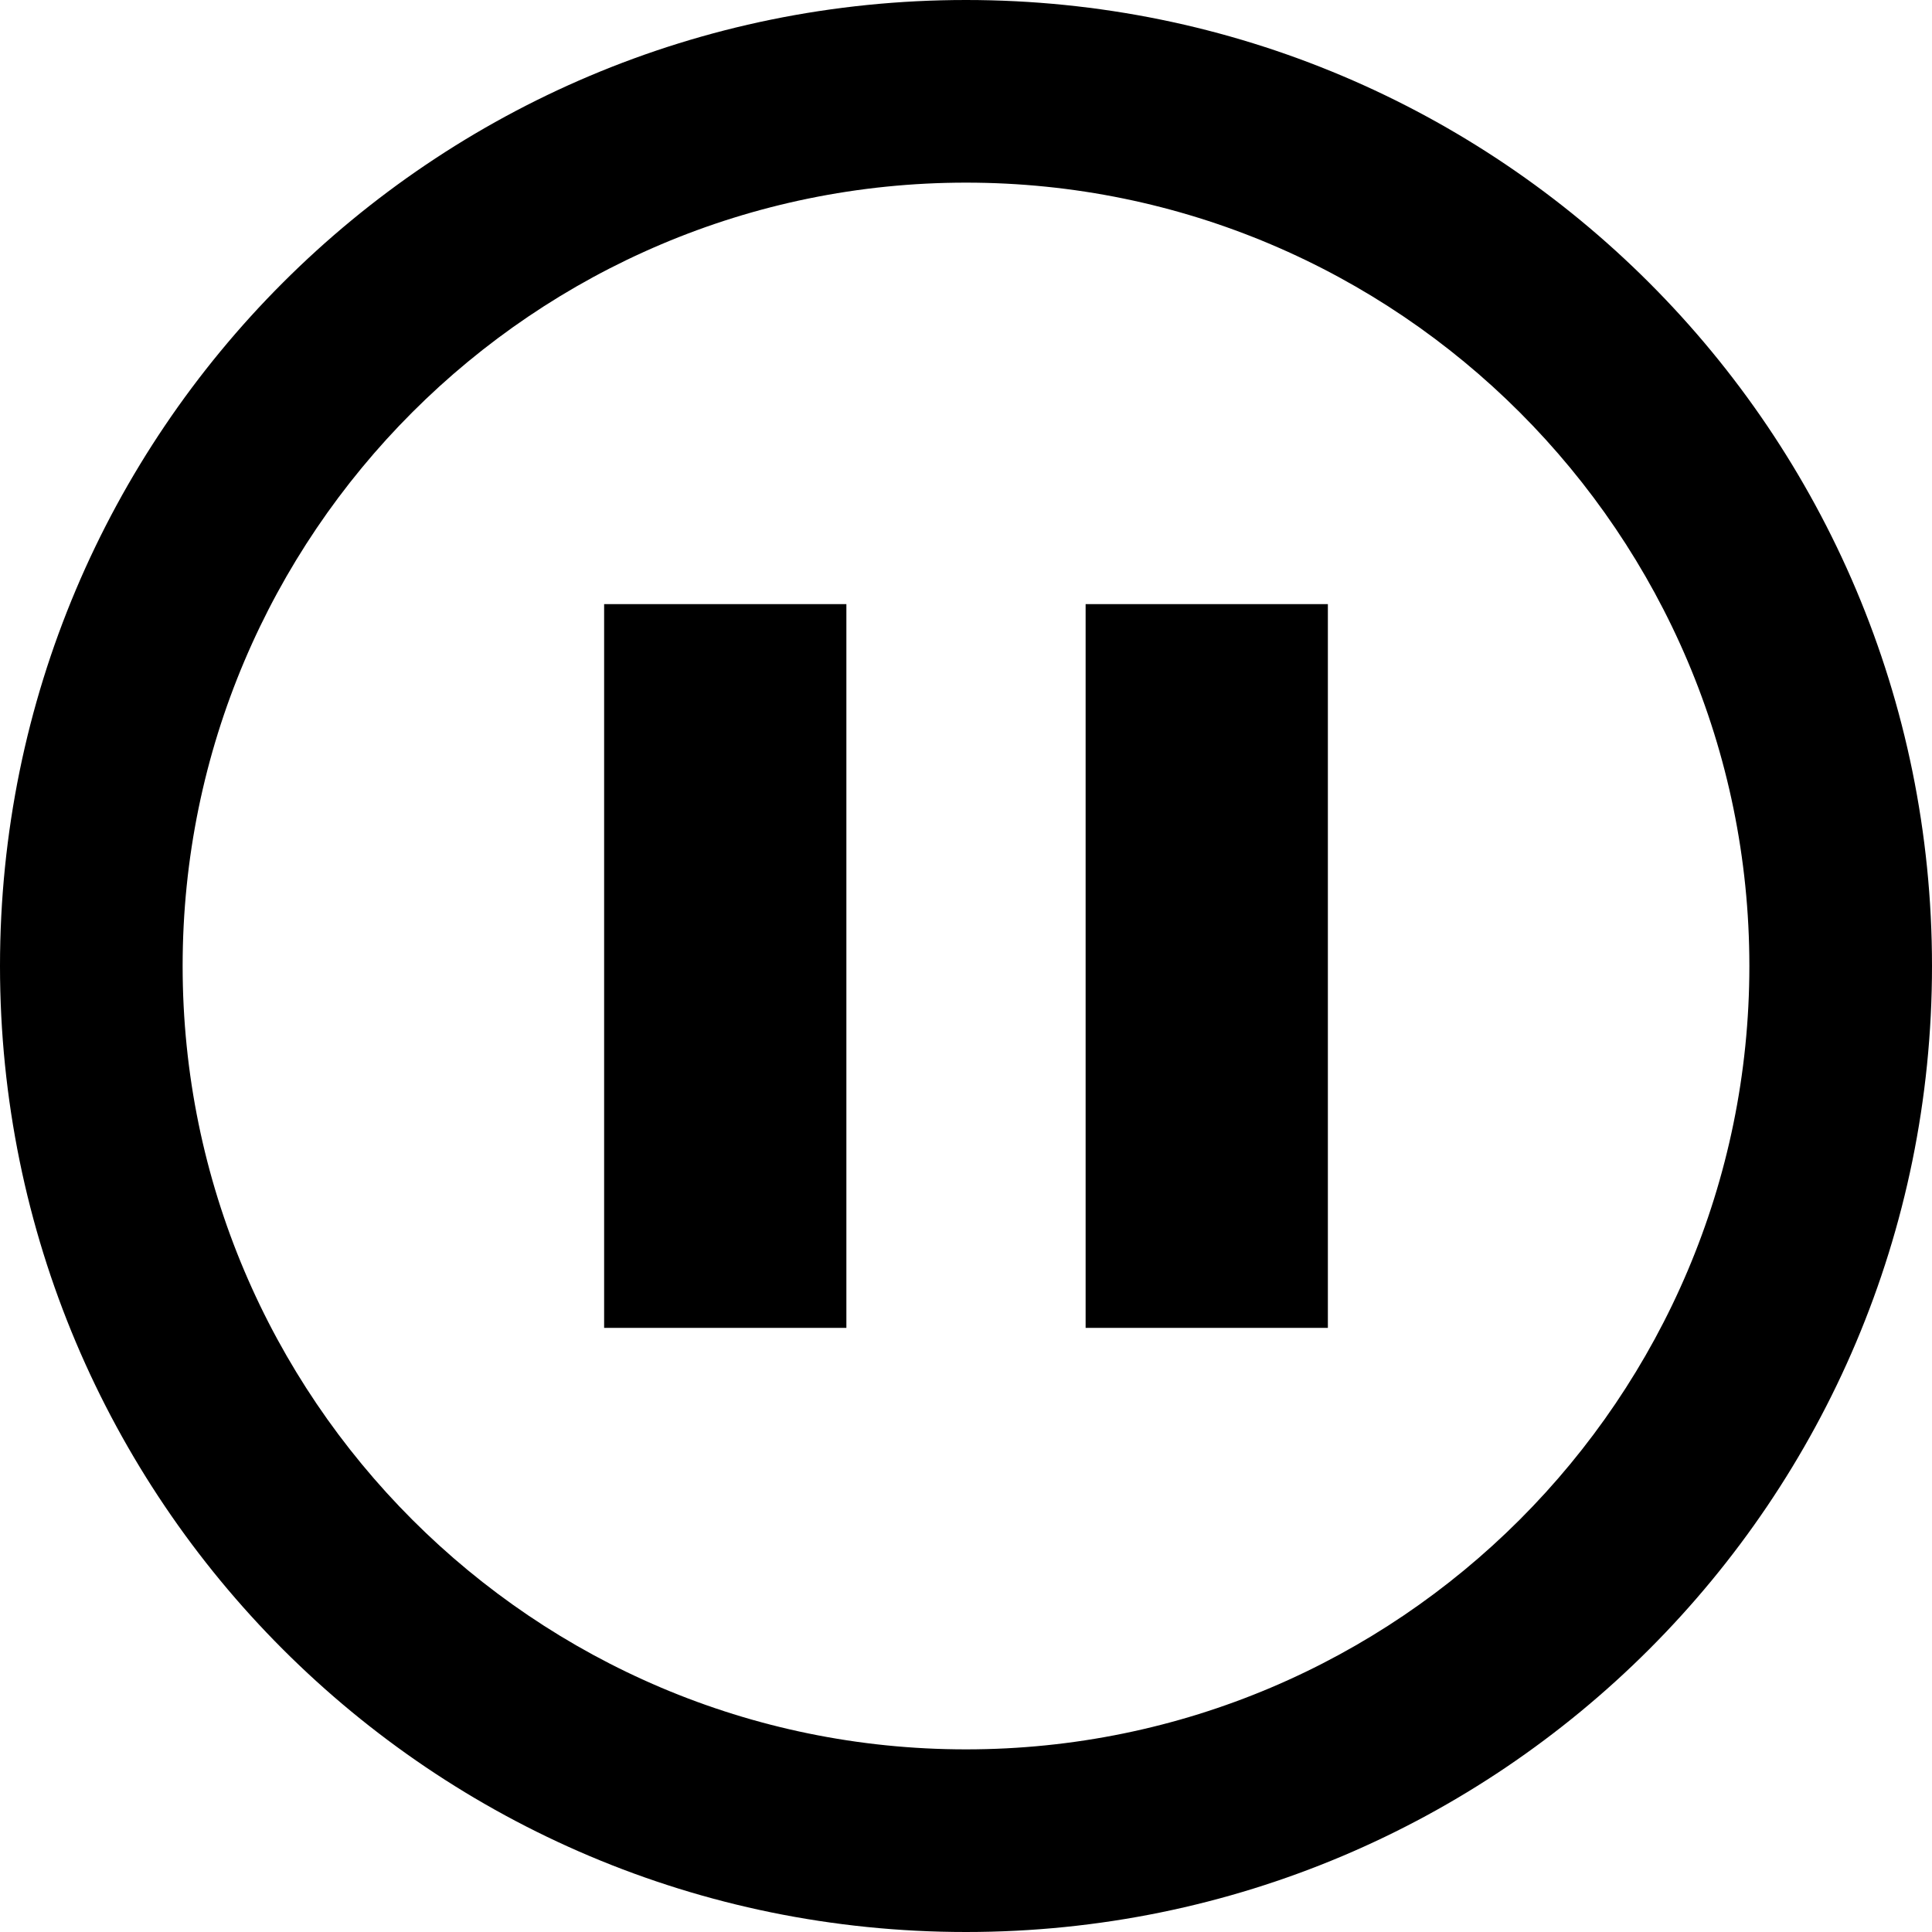
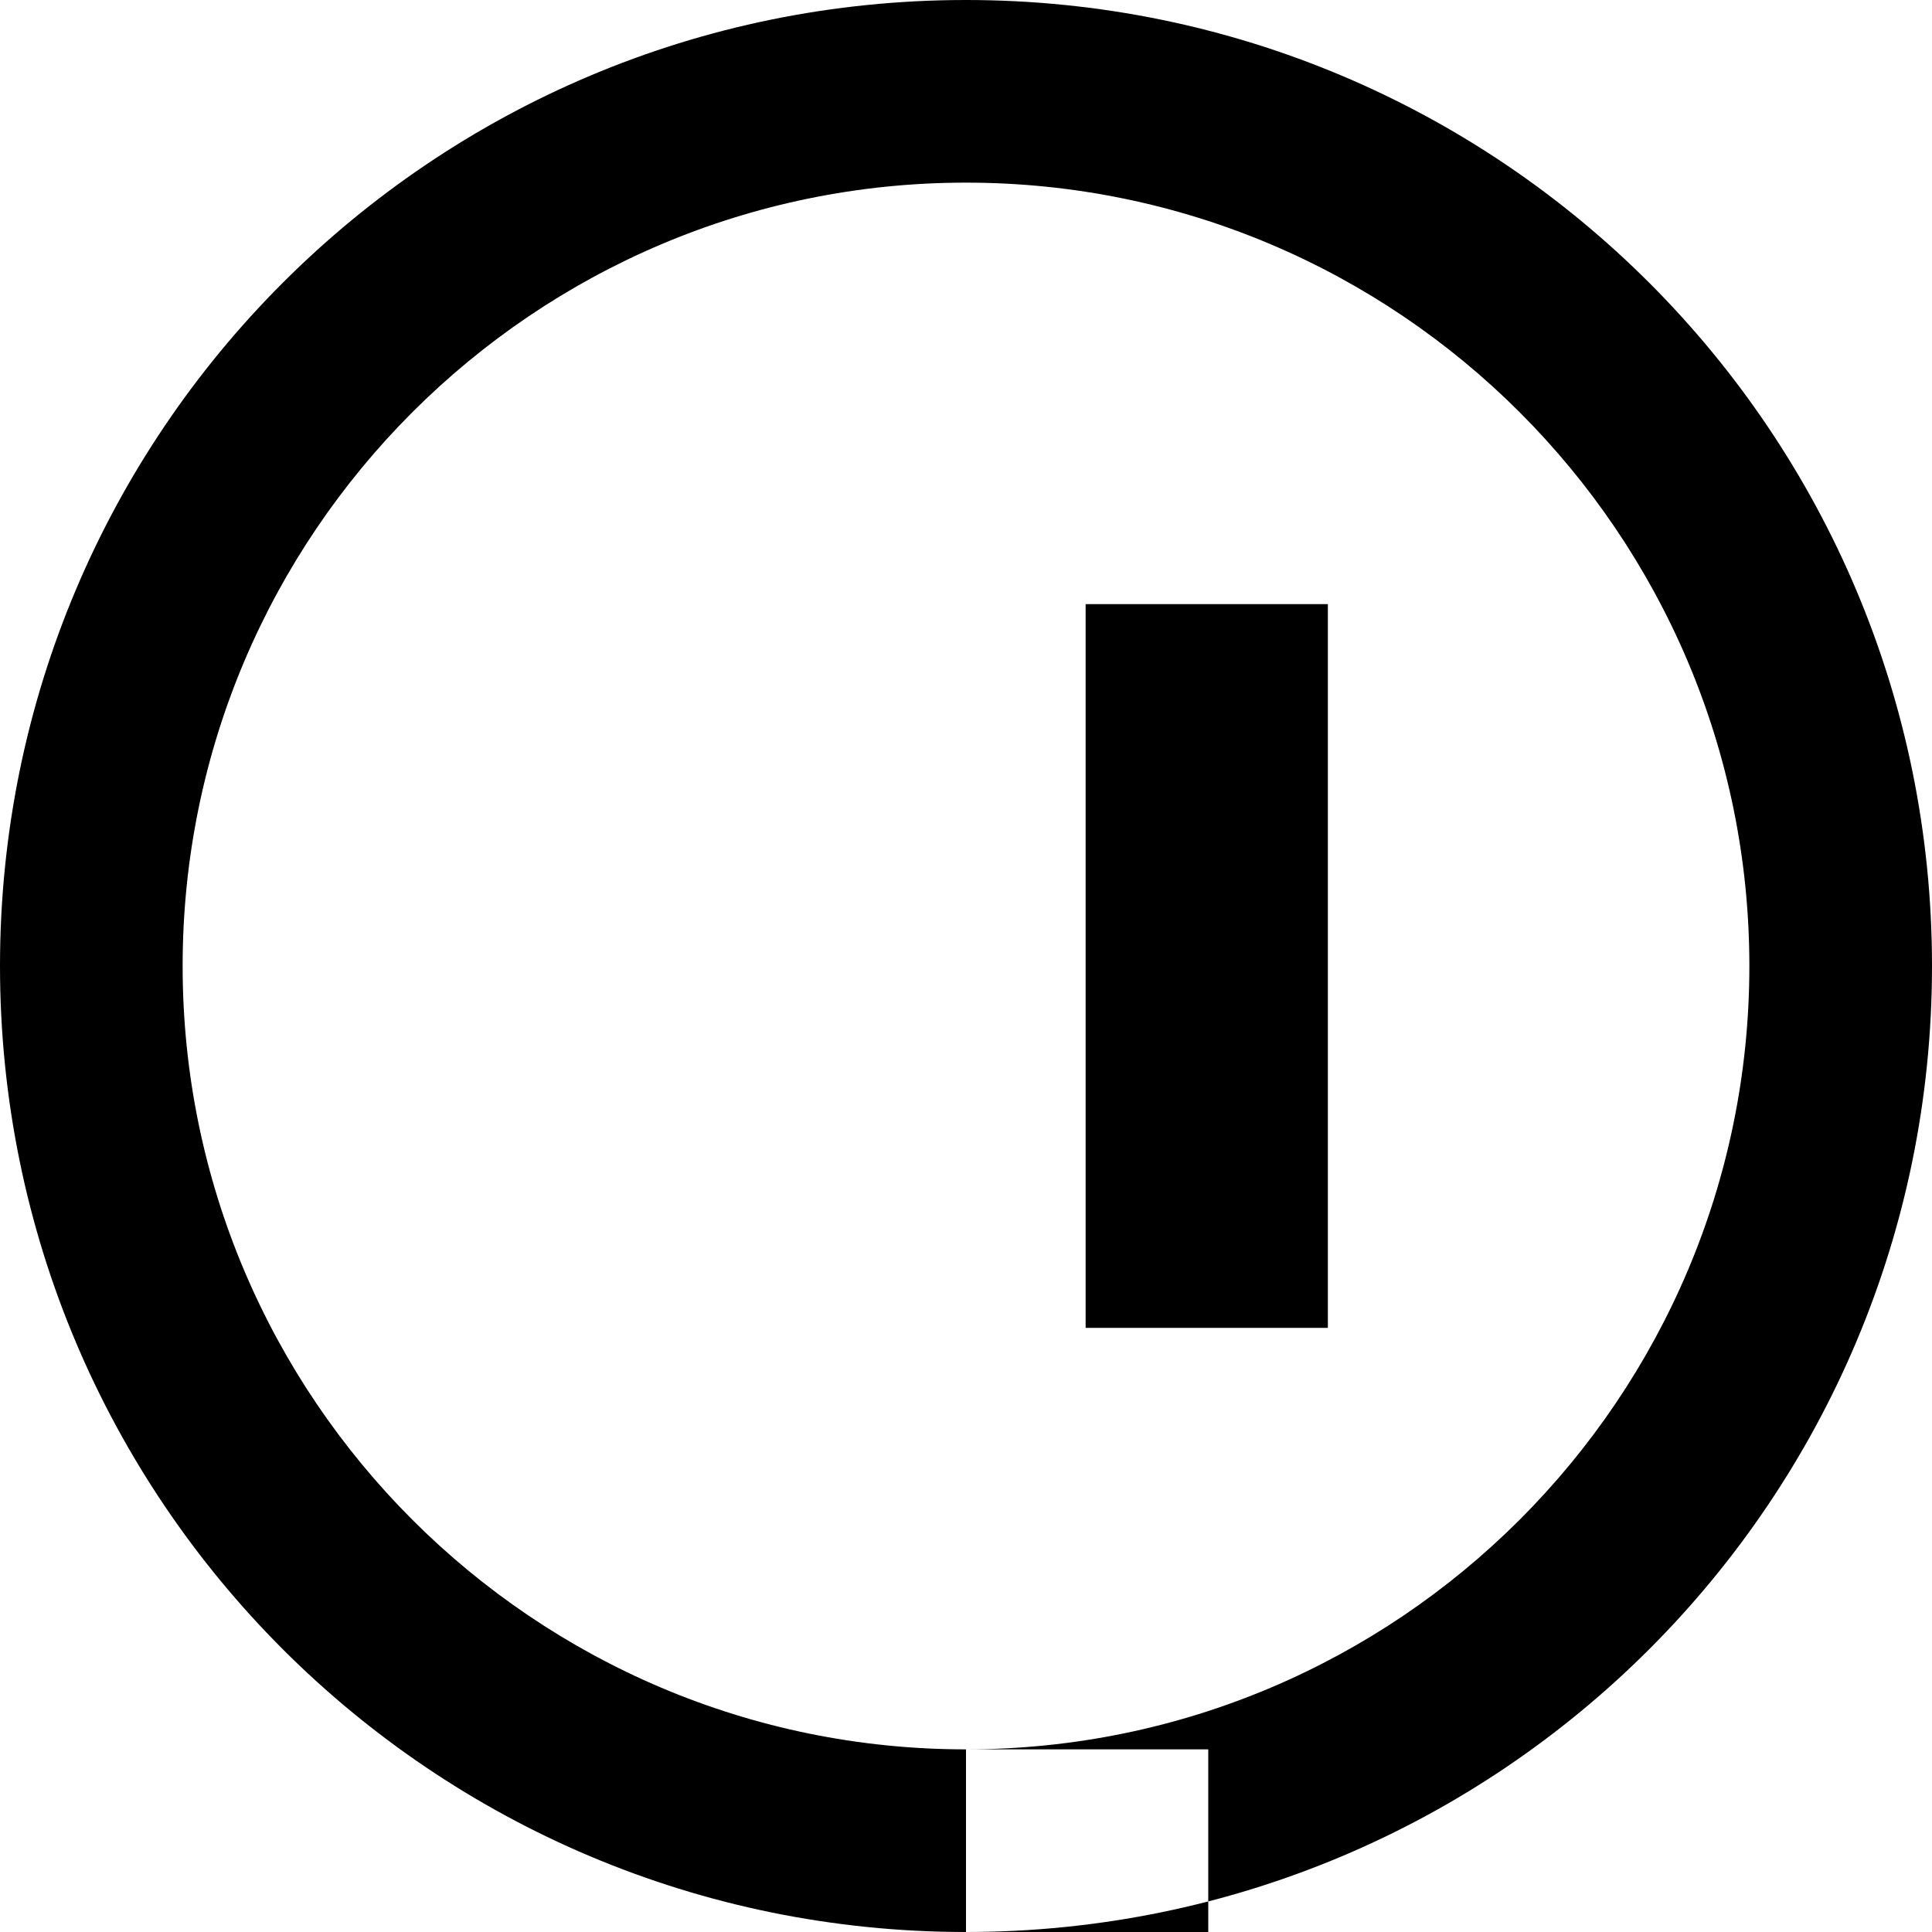
<svg xmlns="http://www.w3.org/2000/svg" version="1.1" id="Layer_1" x="0px" y="0px" viewBox="0 0 512 512" style="enable-background:new 0 0 512 512;" xml:space="preserve">
  <g id="XMLID_1_">
-     <path id="XMLID_7_" d="M256,0C114.5,0,0,114.5,0,256s114.5,256,256,256s256-114.5,256-256S397.5,0,256,0z M256,463.6   c-114.5,0-207.6-93.1-207.6-207.6S141.5,48.4,256,48.4S463.6,141.5,463.6,256S370.5,463.6,256,463.6z M160.1,160.1h64.2v191.8   h-64.2V160.1z M287.7,160.1h64.2v191.8h-64.2V160.1z" />
+     <path id="XMLID_7_" d="M256,0C114.5,0,0,114.5,0,256s114.5,256,256,256s256-114.5,256-256S397.5,0,256,0z M256,463.6   c-114.5,0-207.6-93.1-207.6-207.6S141.5,48.4,256,48.4S463.6,141.5,463.6,256S370.5,463.6,256,463.6z h64.2v191.8   h-64.2V160.1z M287.7,160.1h64.2v191.8h-64.2V160.1z" />
  </g>
</svg>